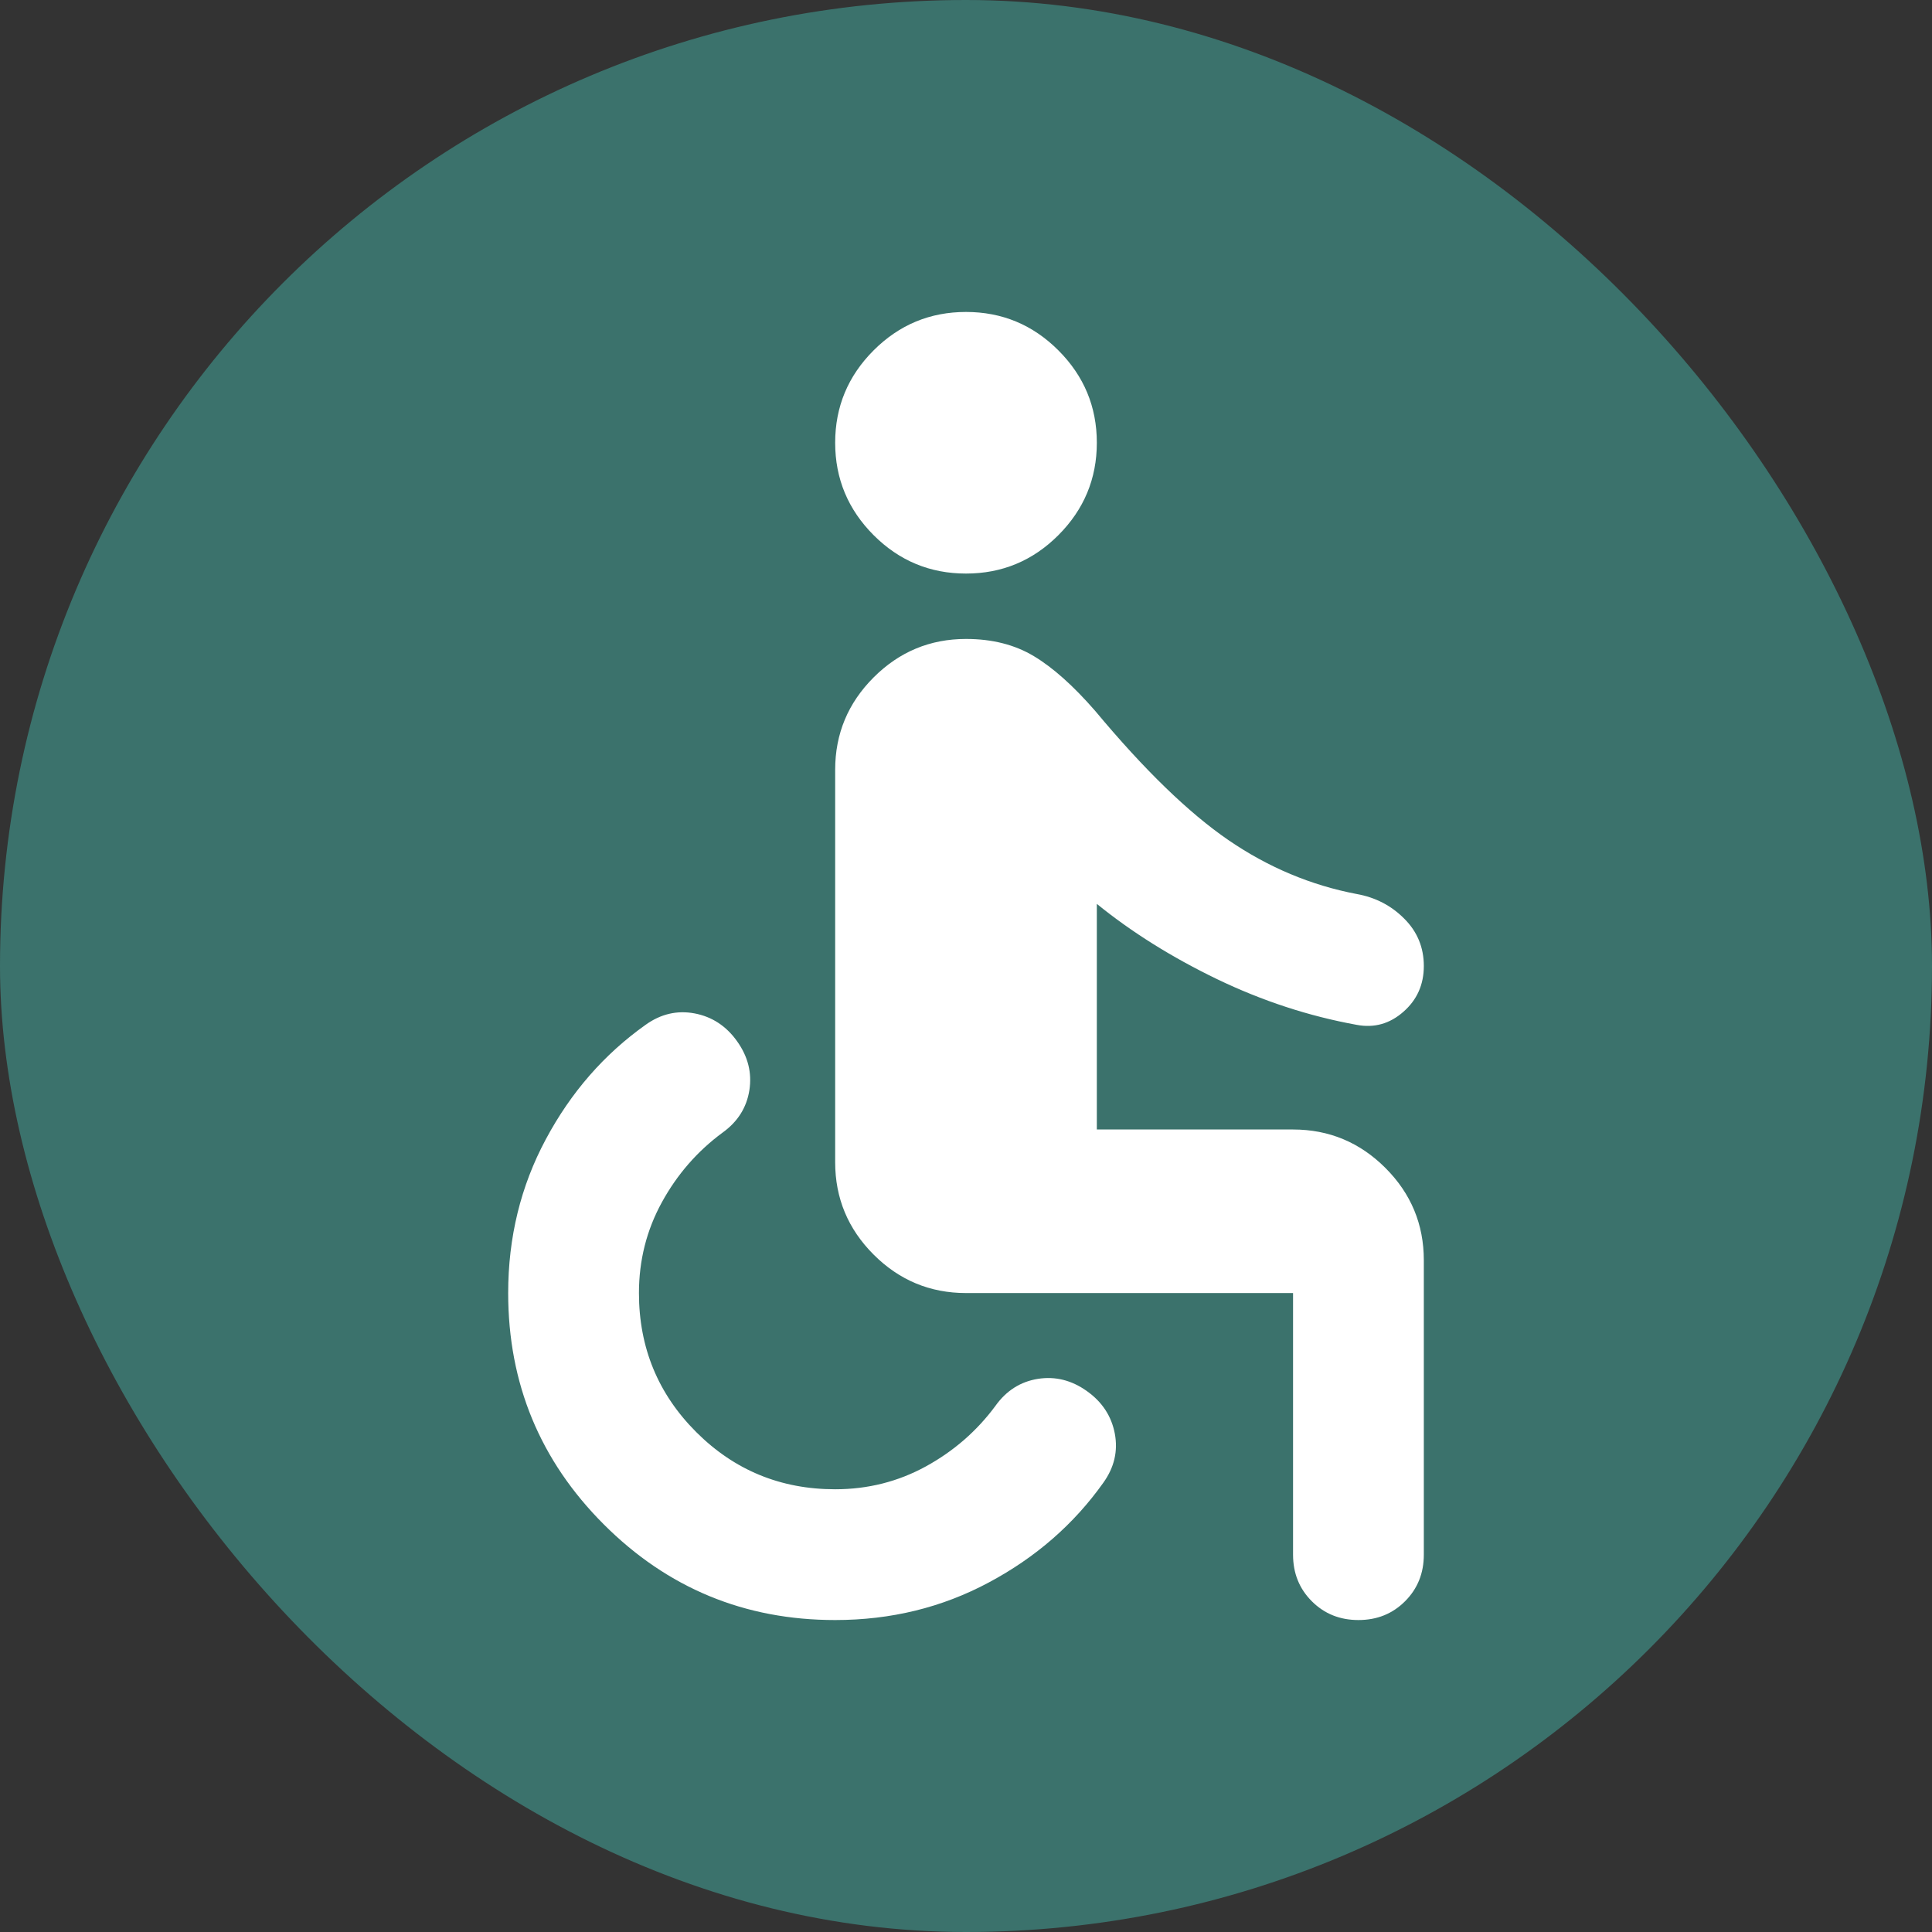
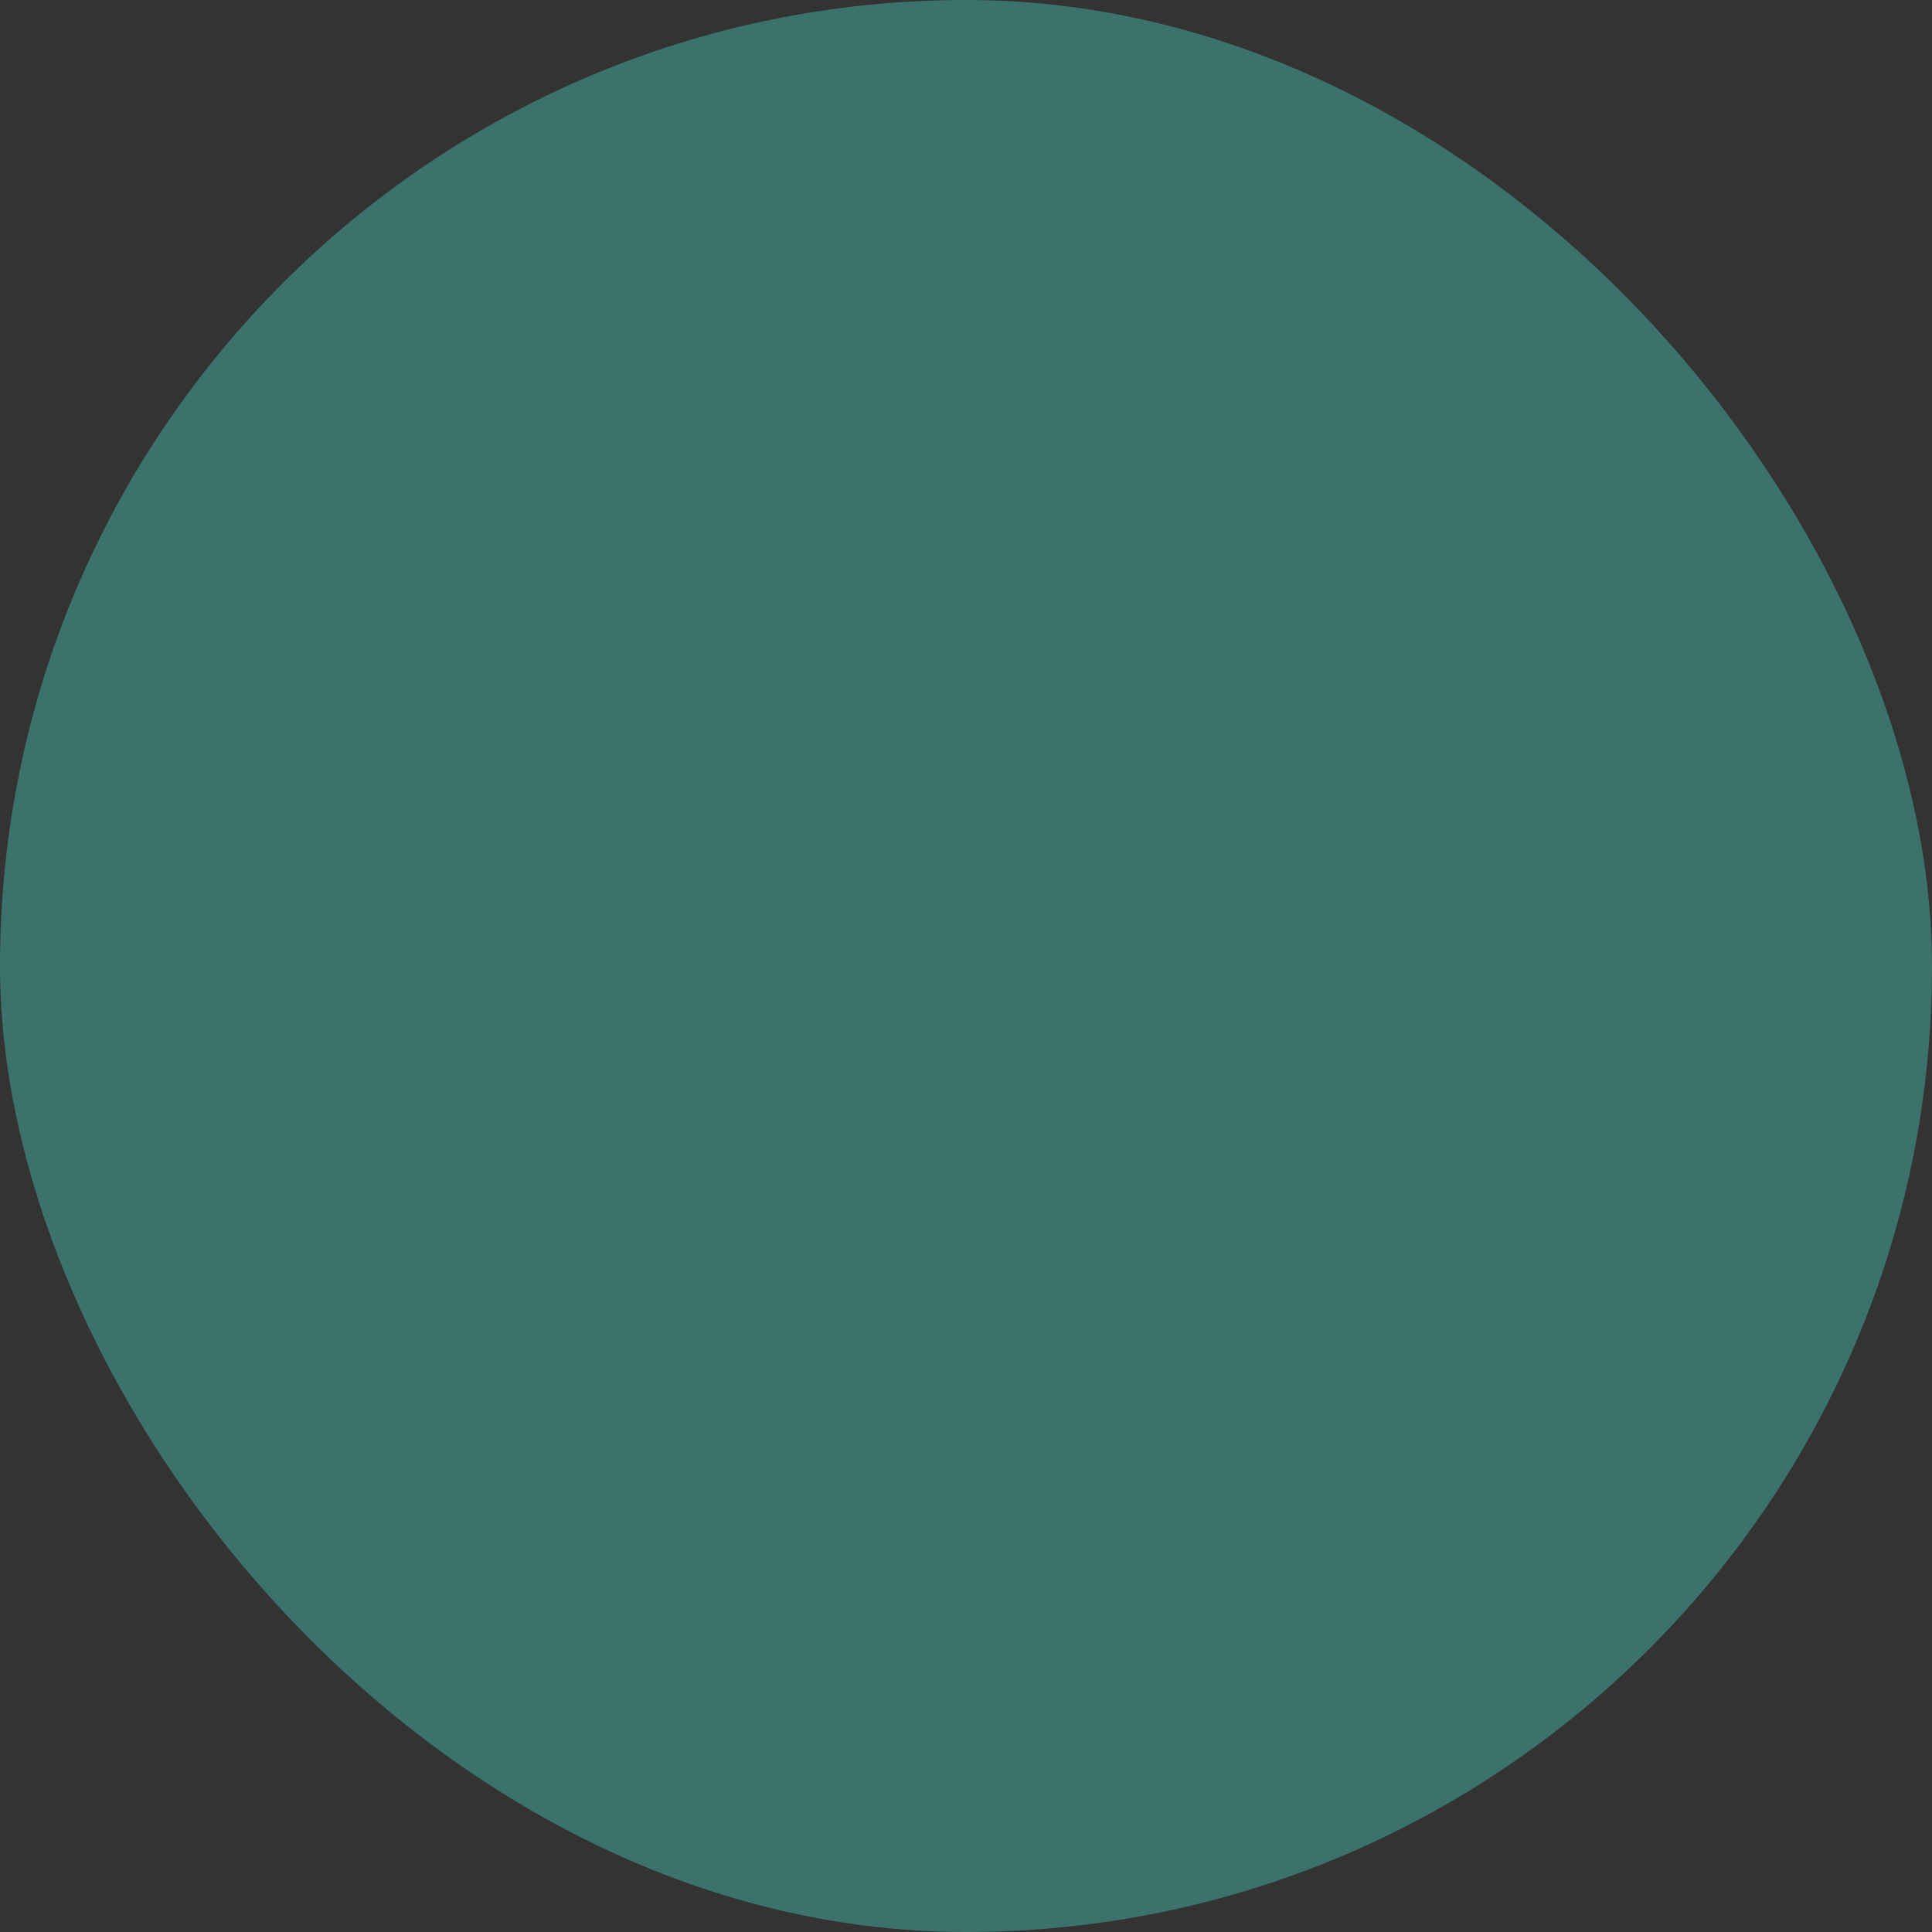
<svg xmlns="http://www.w3.org/2000/svg" width="32" height="32" viewBox="0 0 32 32" fill="none">
  <rect x="0" y="0" width="32" height="32" fill="#333333" stroke="none" />
  <rect width="32" height="32" rx="16" fill="#3B726C" />
-   <path d="M13.833 26.833C12.335 26.833 11.057 26.305 10.001 25.249C8.945 24.193 8.417 22.915 8.417 21.417C8.417 20.496 8.624 19.647 9.04 18.871C9.455 18.094 10.006 17.462 10.692 16.975C10.944 16.794 11.215 16.731 11.504 16.785C11.793 16.84 12.028 16.993 12.208 17.246C12.389 17.499 12.457 17.769 12.412 18.058C12.366 18.347 12.217 18.582 11.965 18.762C11.549 19.069 11.215 19.453 10.963 19.913C10.71 20.374 10.583 20.875 10.583 21.417C10.583 22.319 10.899 23.087 11.531 23.719C12.163 24.351 12.931 24.667 13.833 24.667C14.375 24.667 14.876 24.54 15.336 24.288C15.797 24.035 16.181 23.701 16.488 23.285C16.668 23.033 16.903 22.884 17.192 22.838C17.481 22.793 17.751 22.861 18.004 23.042C18.257 23.222 18.41 23.457 18.465 23.746C18.519 24.035 18.456 24.305 18.275 24.558C17.788 25.244 17.156 25.795 16.379 26.21C15.603 26.626 14.754 26.833 13.833 26.833ZM22.5 26.833C22.193 26.833 21.936 26.73 21.728 26.522C21.52 26.314 21.417 26.057 21.417 25.75V21.417H16C15.404 21.417 14.894 21.204 14.47 20.78C14.046 20.356 13.833 19.846 13.833 19.25V12.75C13.833 12.154 14.046 11.644 14.47 11.22C14.894 10.796 15.404 10.583 16 10.583C16.433 10.583 16.808 10.678 17.124 10.868C17.44 11.057 17.779 11.36 18.14 11.775C18.952 12.75 19.688 13.463 20.347 13.915C21.006 14.366 21.715 14.664 22.473 14.808C22.78 14.863 23.042 14.998 23.258 15.215C23.475 15.431 23.583 15.693 23.583 16C23.583 16.307 23.471 16.56 23.245 16.758C23.019 16.957 22.762 17.029 22.473 16.975C21.678 16.831 20.907 16.578 20.157 16.217C19.408 15.855 18.744 15.44 18.167 14.971V18.708H21.417C22.012 18.708 22.523 18.921 22.947 19.345C23.371 19.769 23.583 20.279 23.583 20.875V25.75C23.583 26.057 23.48 26.314 23.272 26.522C23.064 26.73 22.807 26.833 22.5 26.833ZM16 9.5C15.404 9.5 14.894 9.288 14.47 8.864C14.046 8.439 13.833 7.929 13.833 7.333C13.833 6.737 14.046 6.227 14.47 5.803C14.894 5.379 15.404 5.167 16 5.167C16.596 5.167 17.106 5.379 17.53 5.803C17.954 6.227 18.167 6.737 18.167 7.333C18.167 7.929 17.954 8.439 17.53 8.864C17.106 9.288 16.596 9.5 16 9.5Z" fill="white" />
</svg>